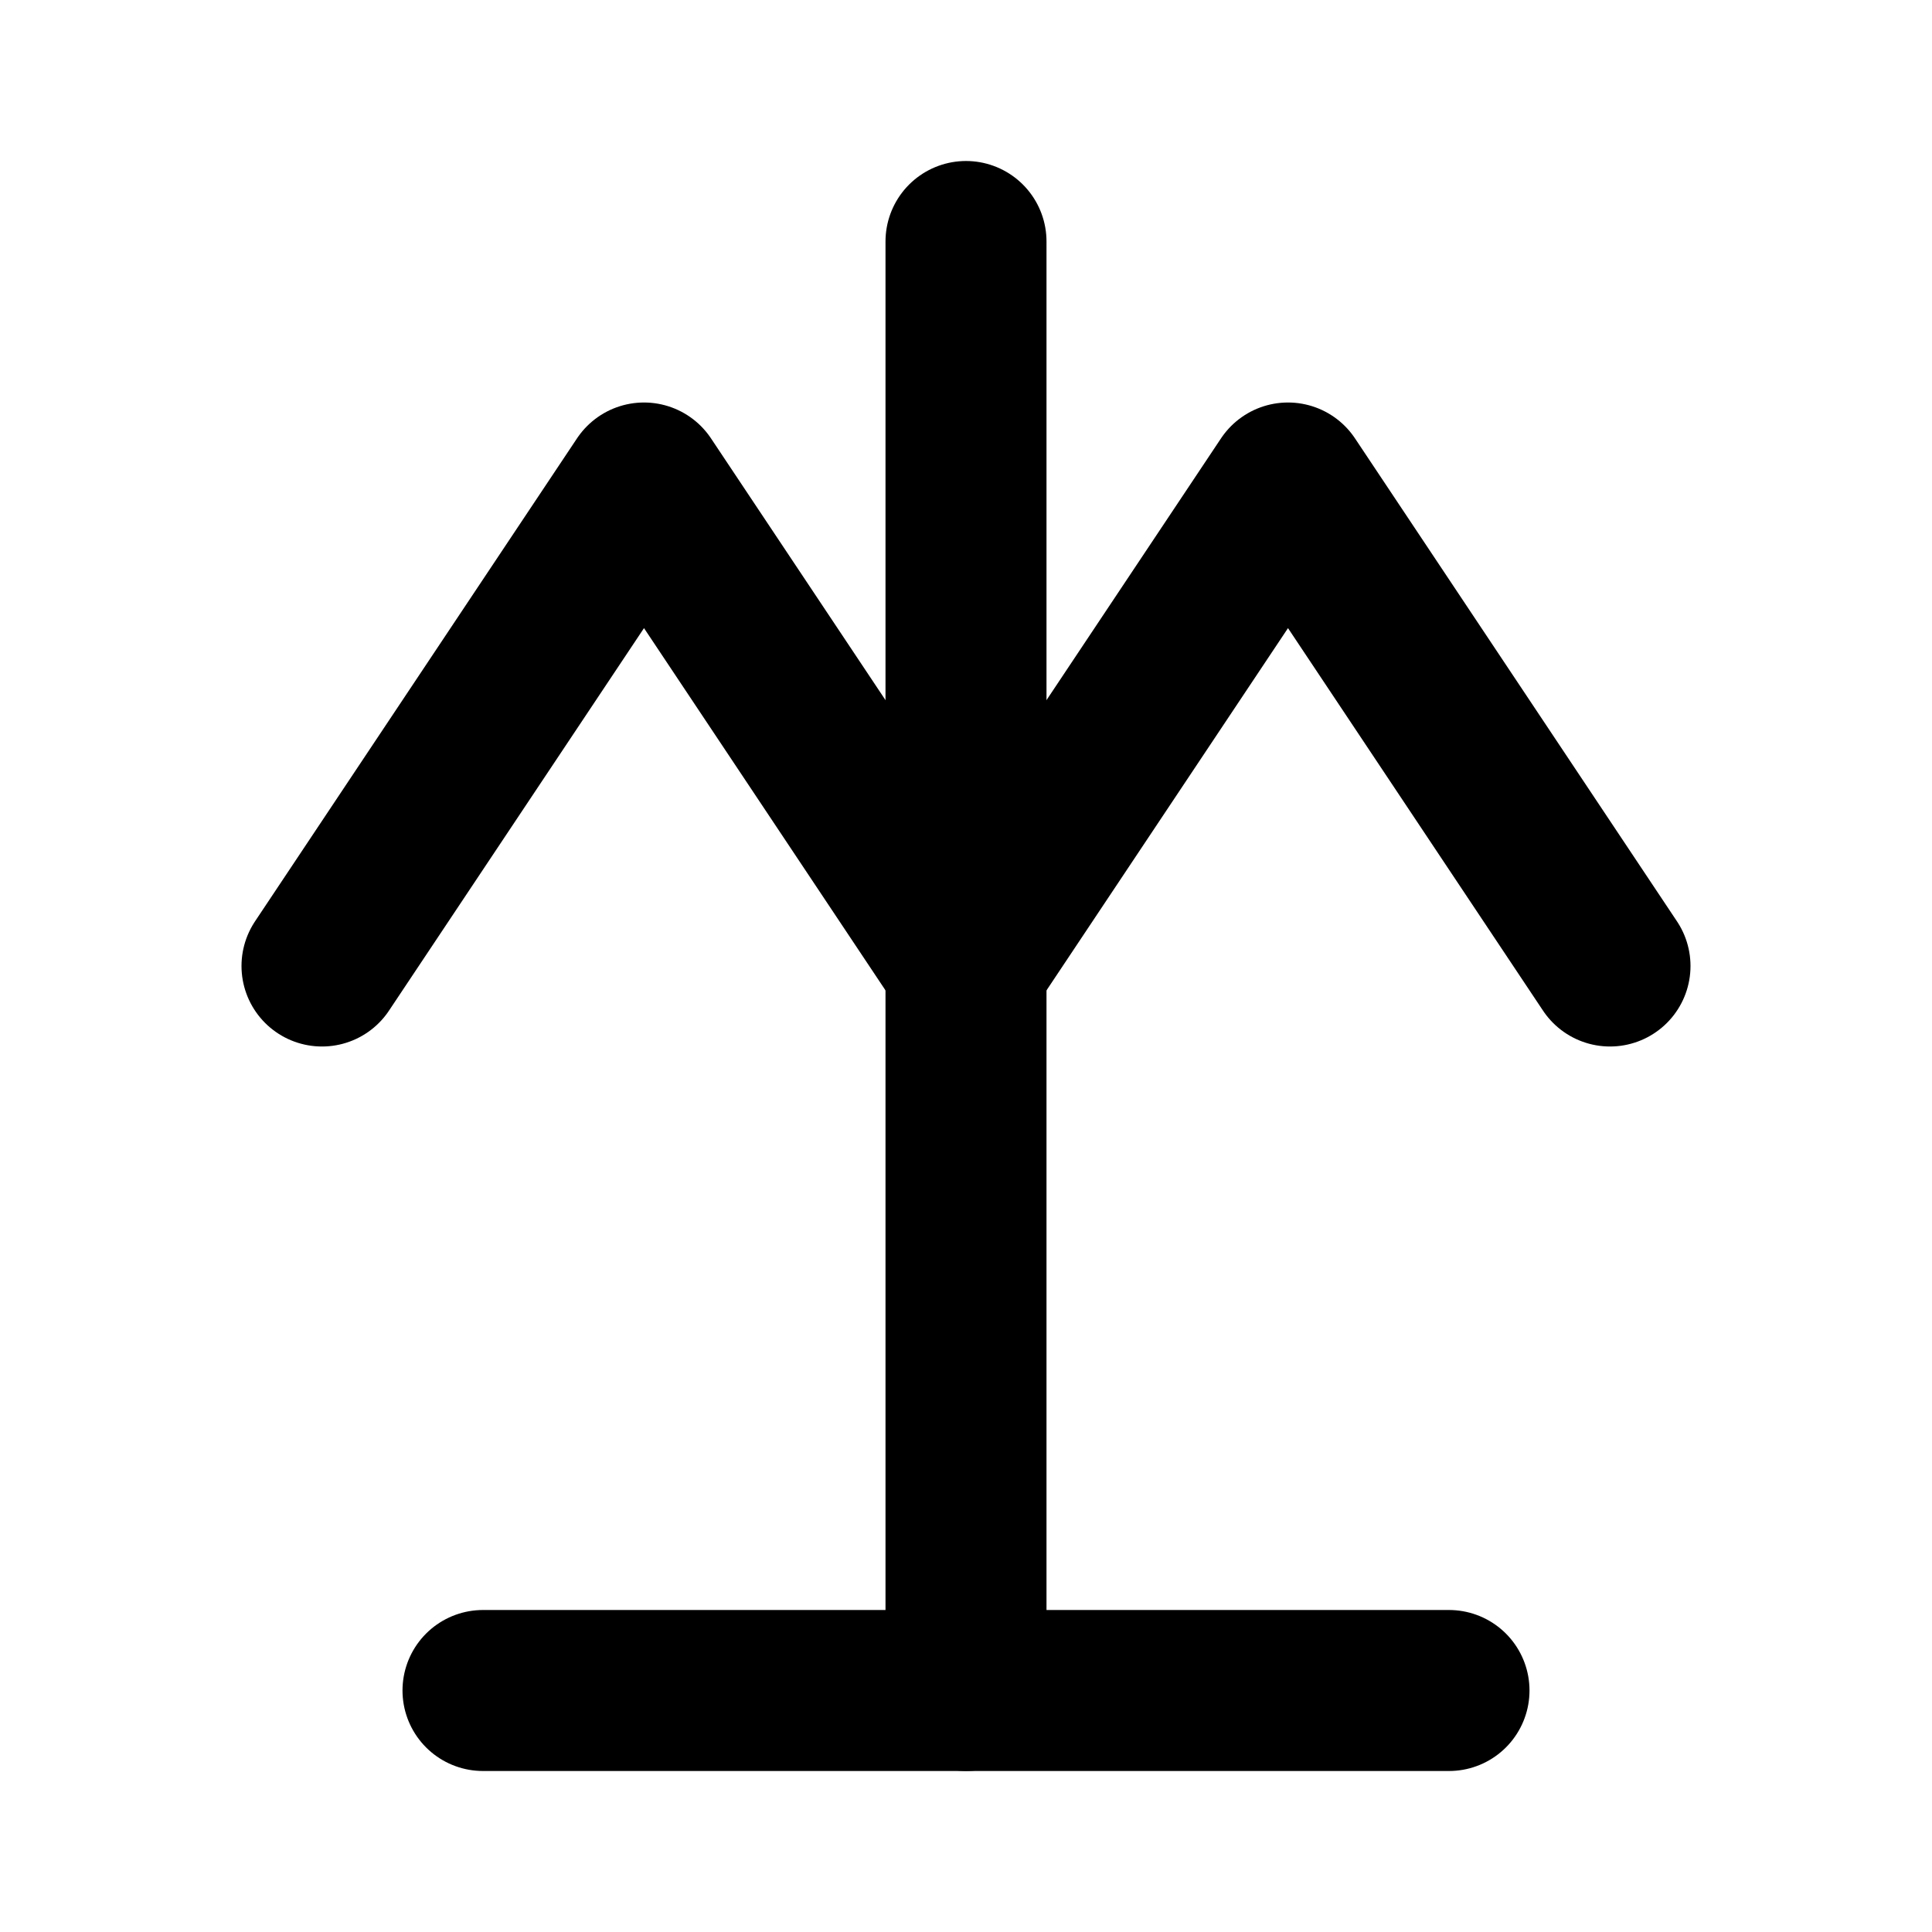
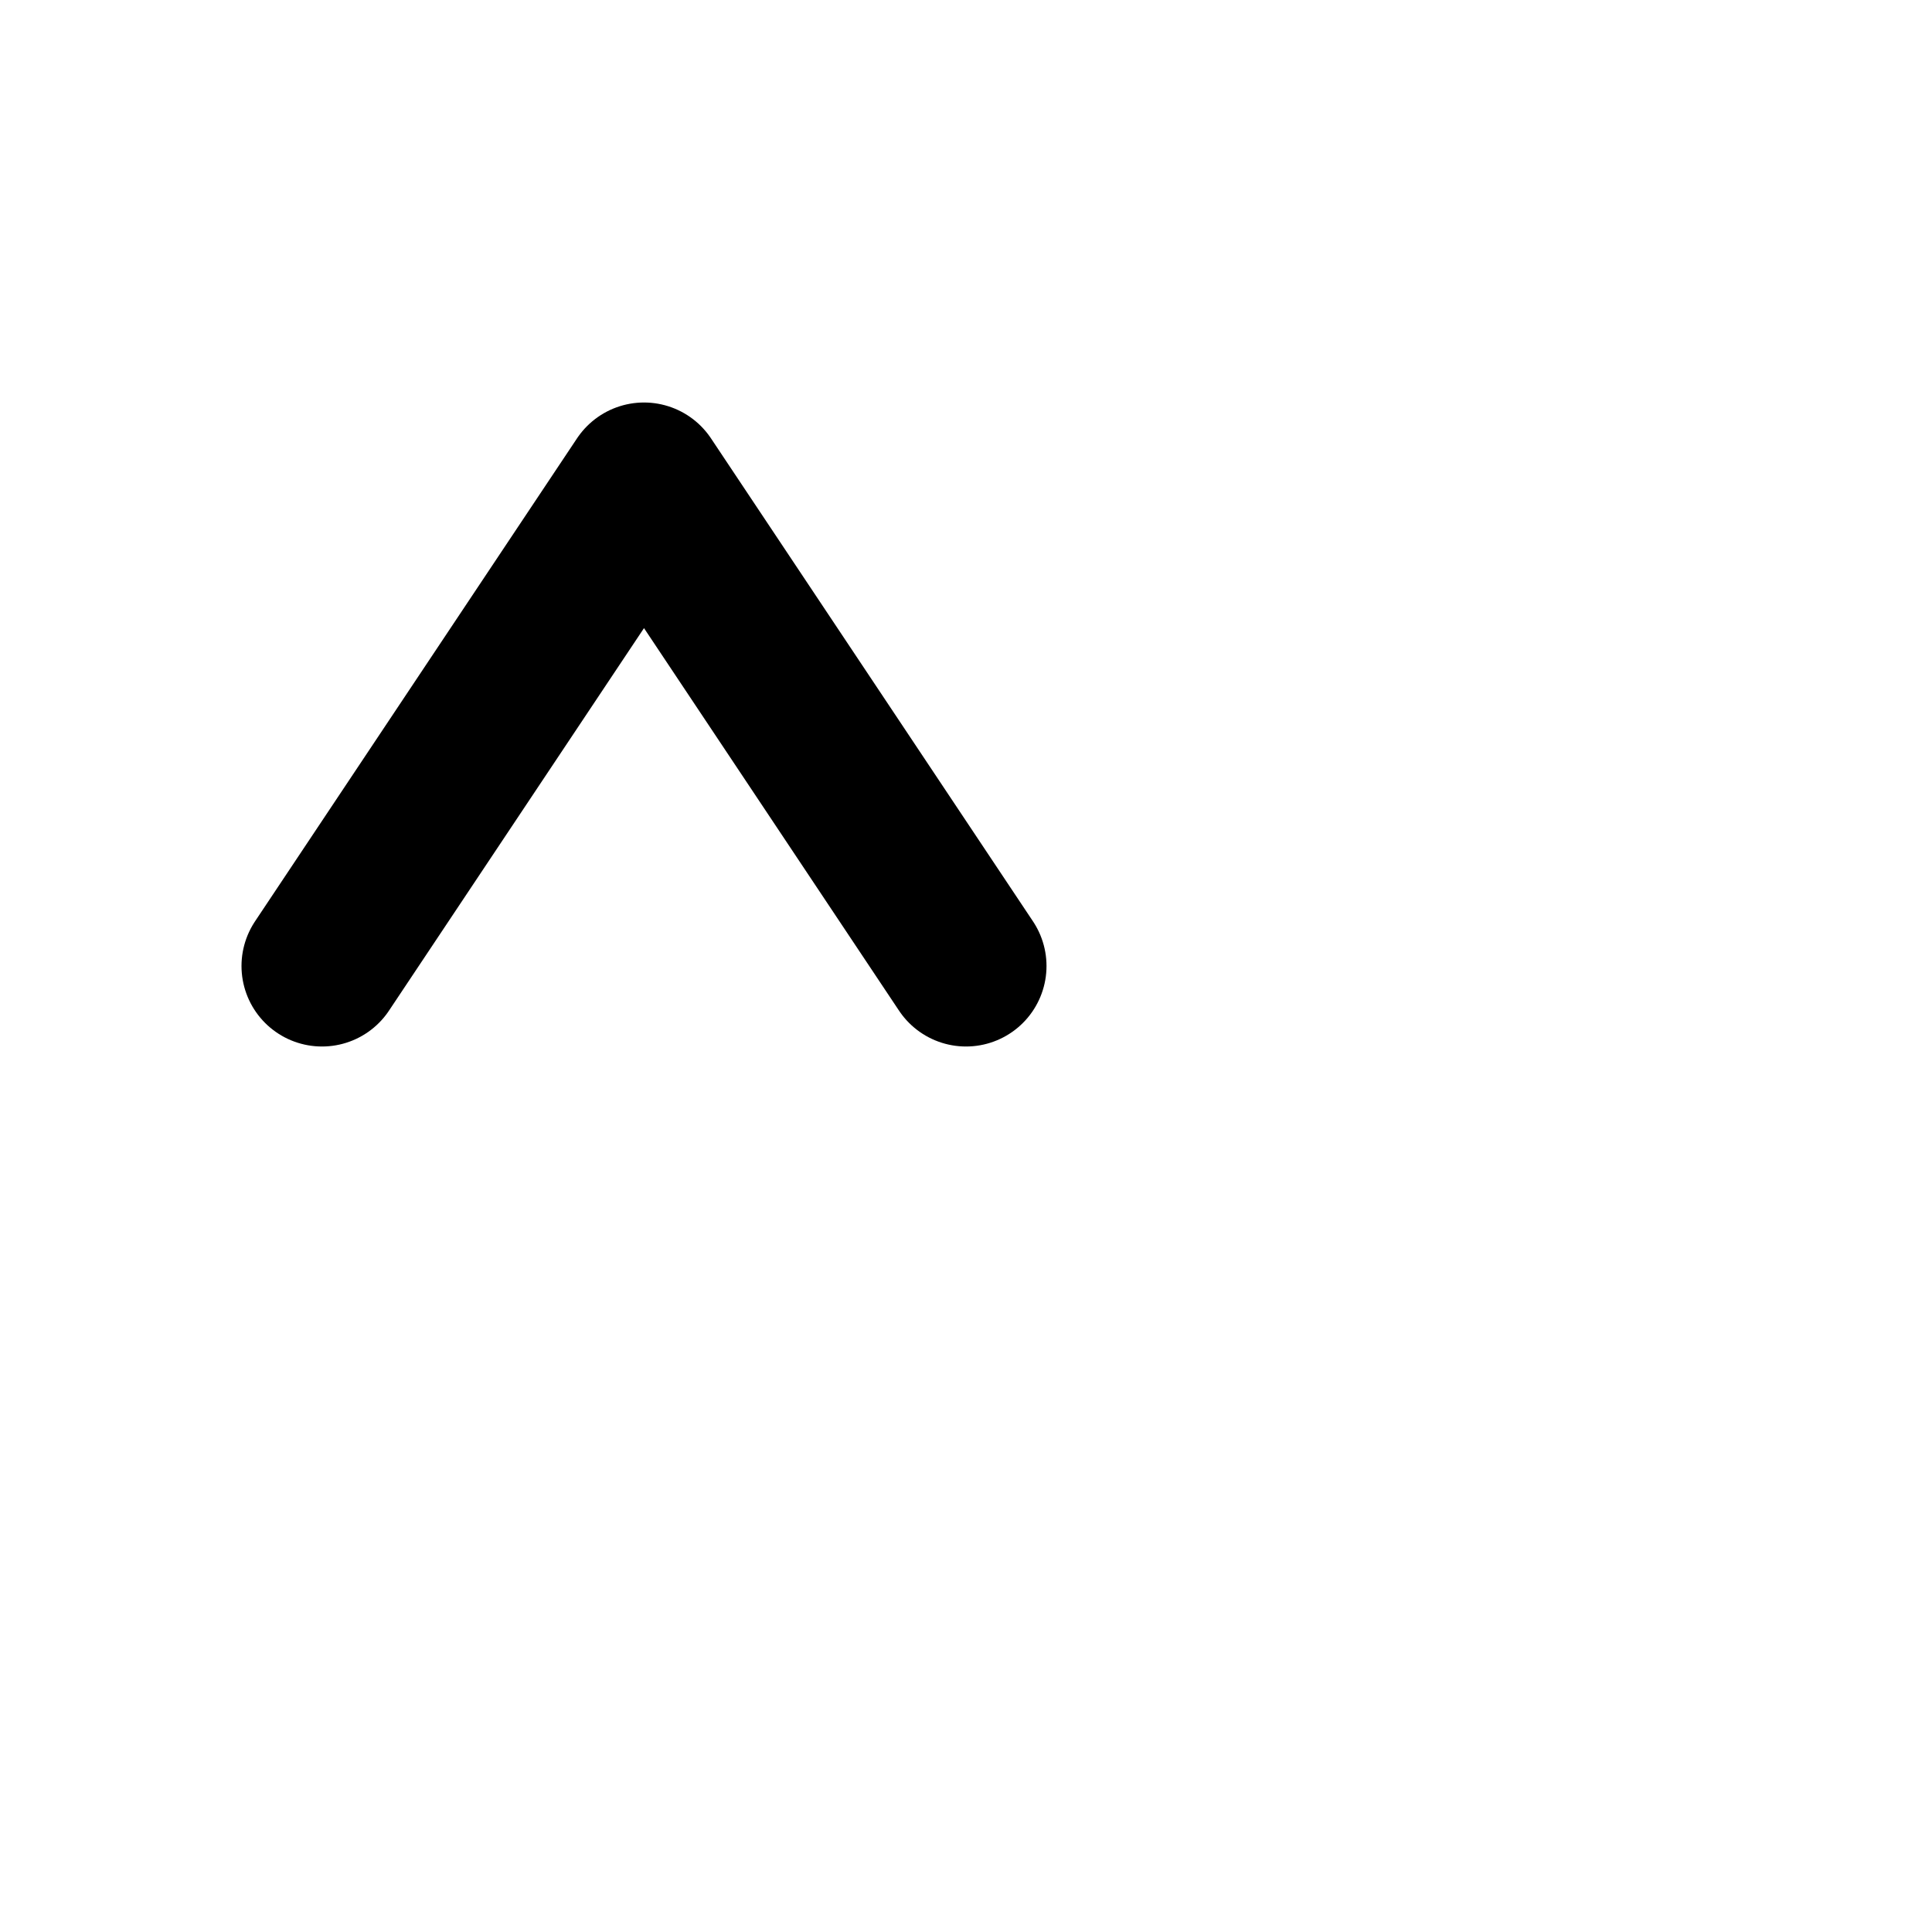
<svg xmlns="http://www.w3.org/2000/svg" width="48" height="48" viewBox="0 0 24 24" fill="none" stroke="currentColor" stroke-width="2" stroke-linecap="round" stroke-linejoin="round">
-   <line x1="12" y1="3" x2="12" y2="21" />
-   <line x1="6" y1="21" x2="18" y2="21" />
  <path d="M4 12l4-6 4 6" />
-   <path d="M20 12l-4-6-4 6" />
</svg>